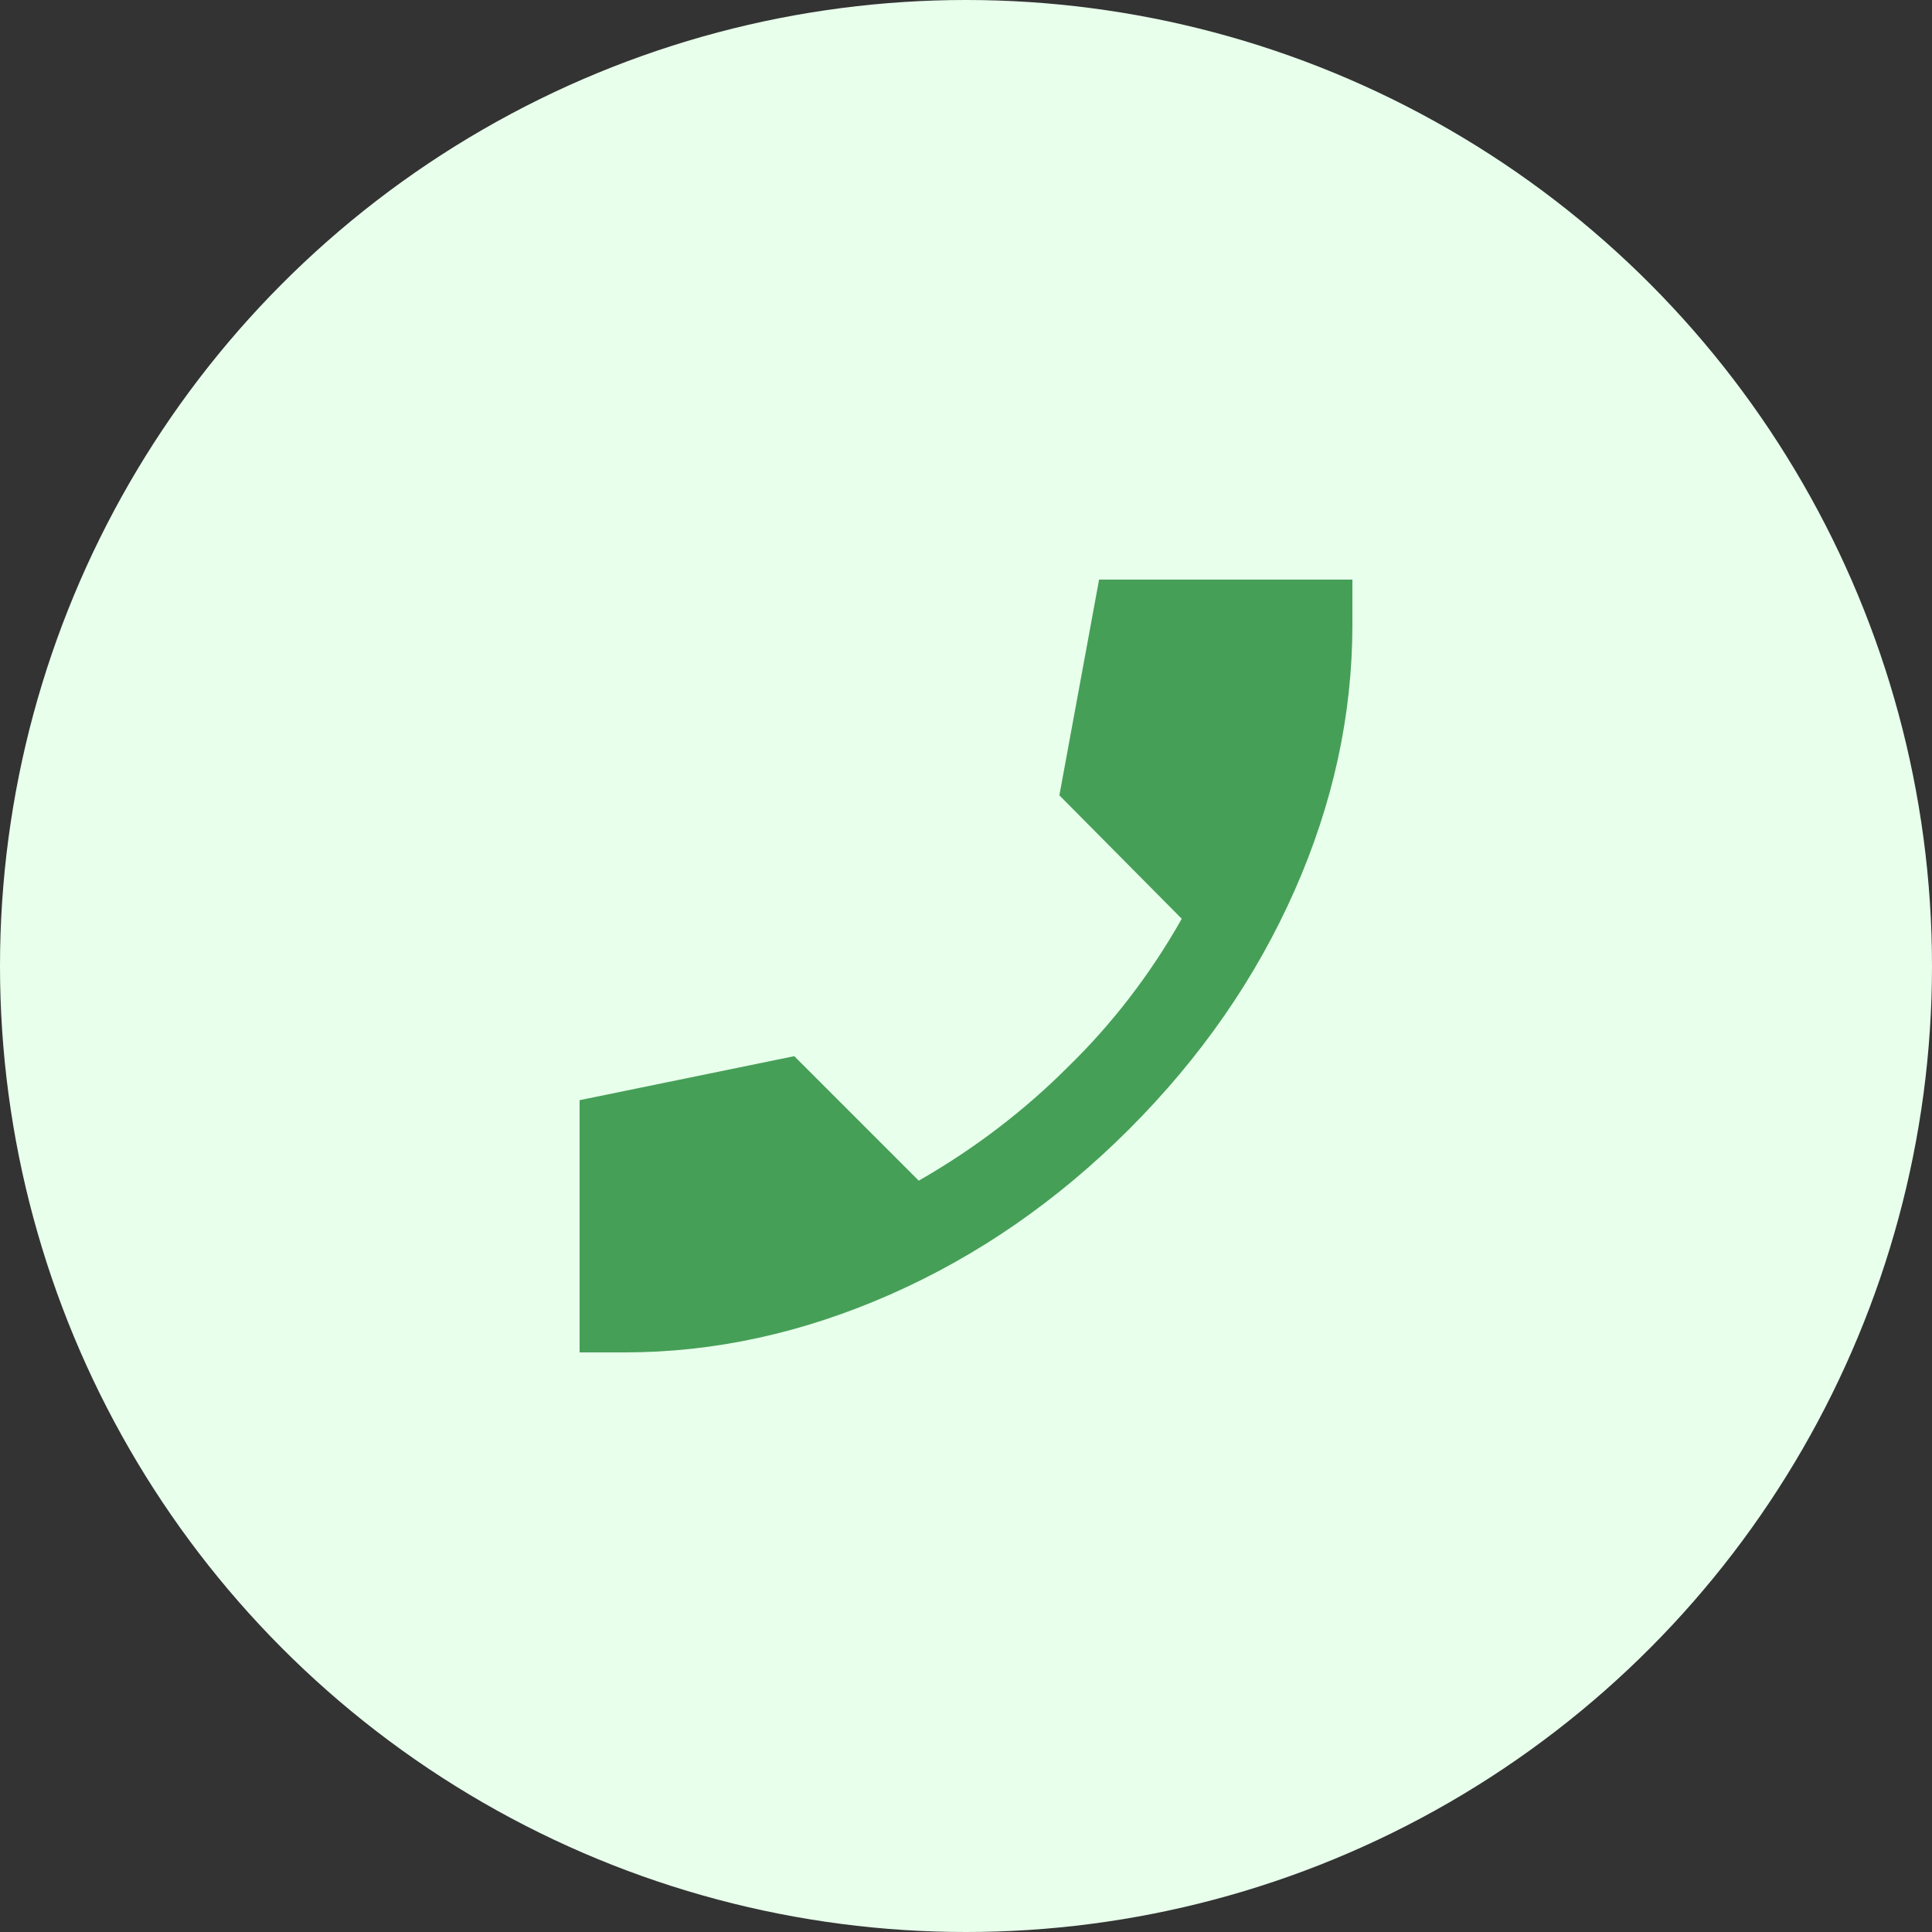
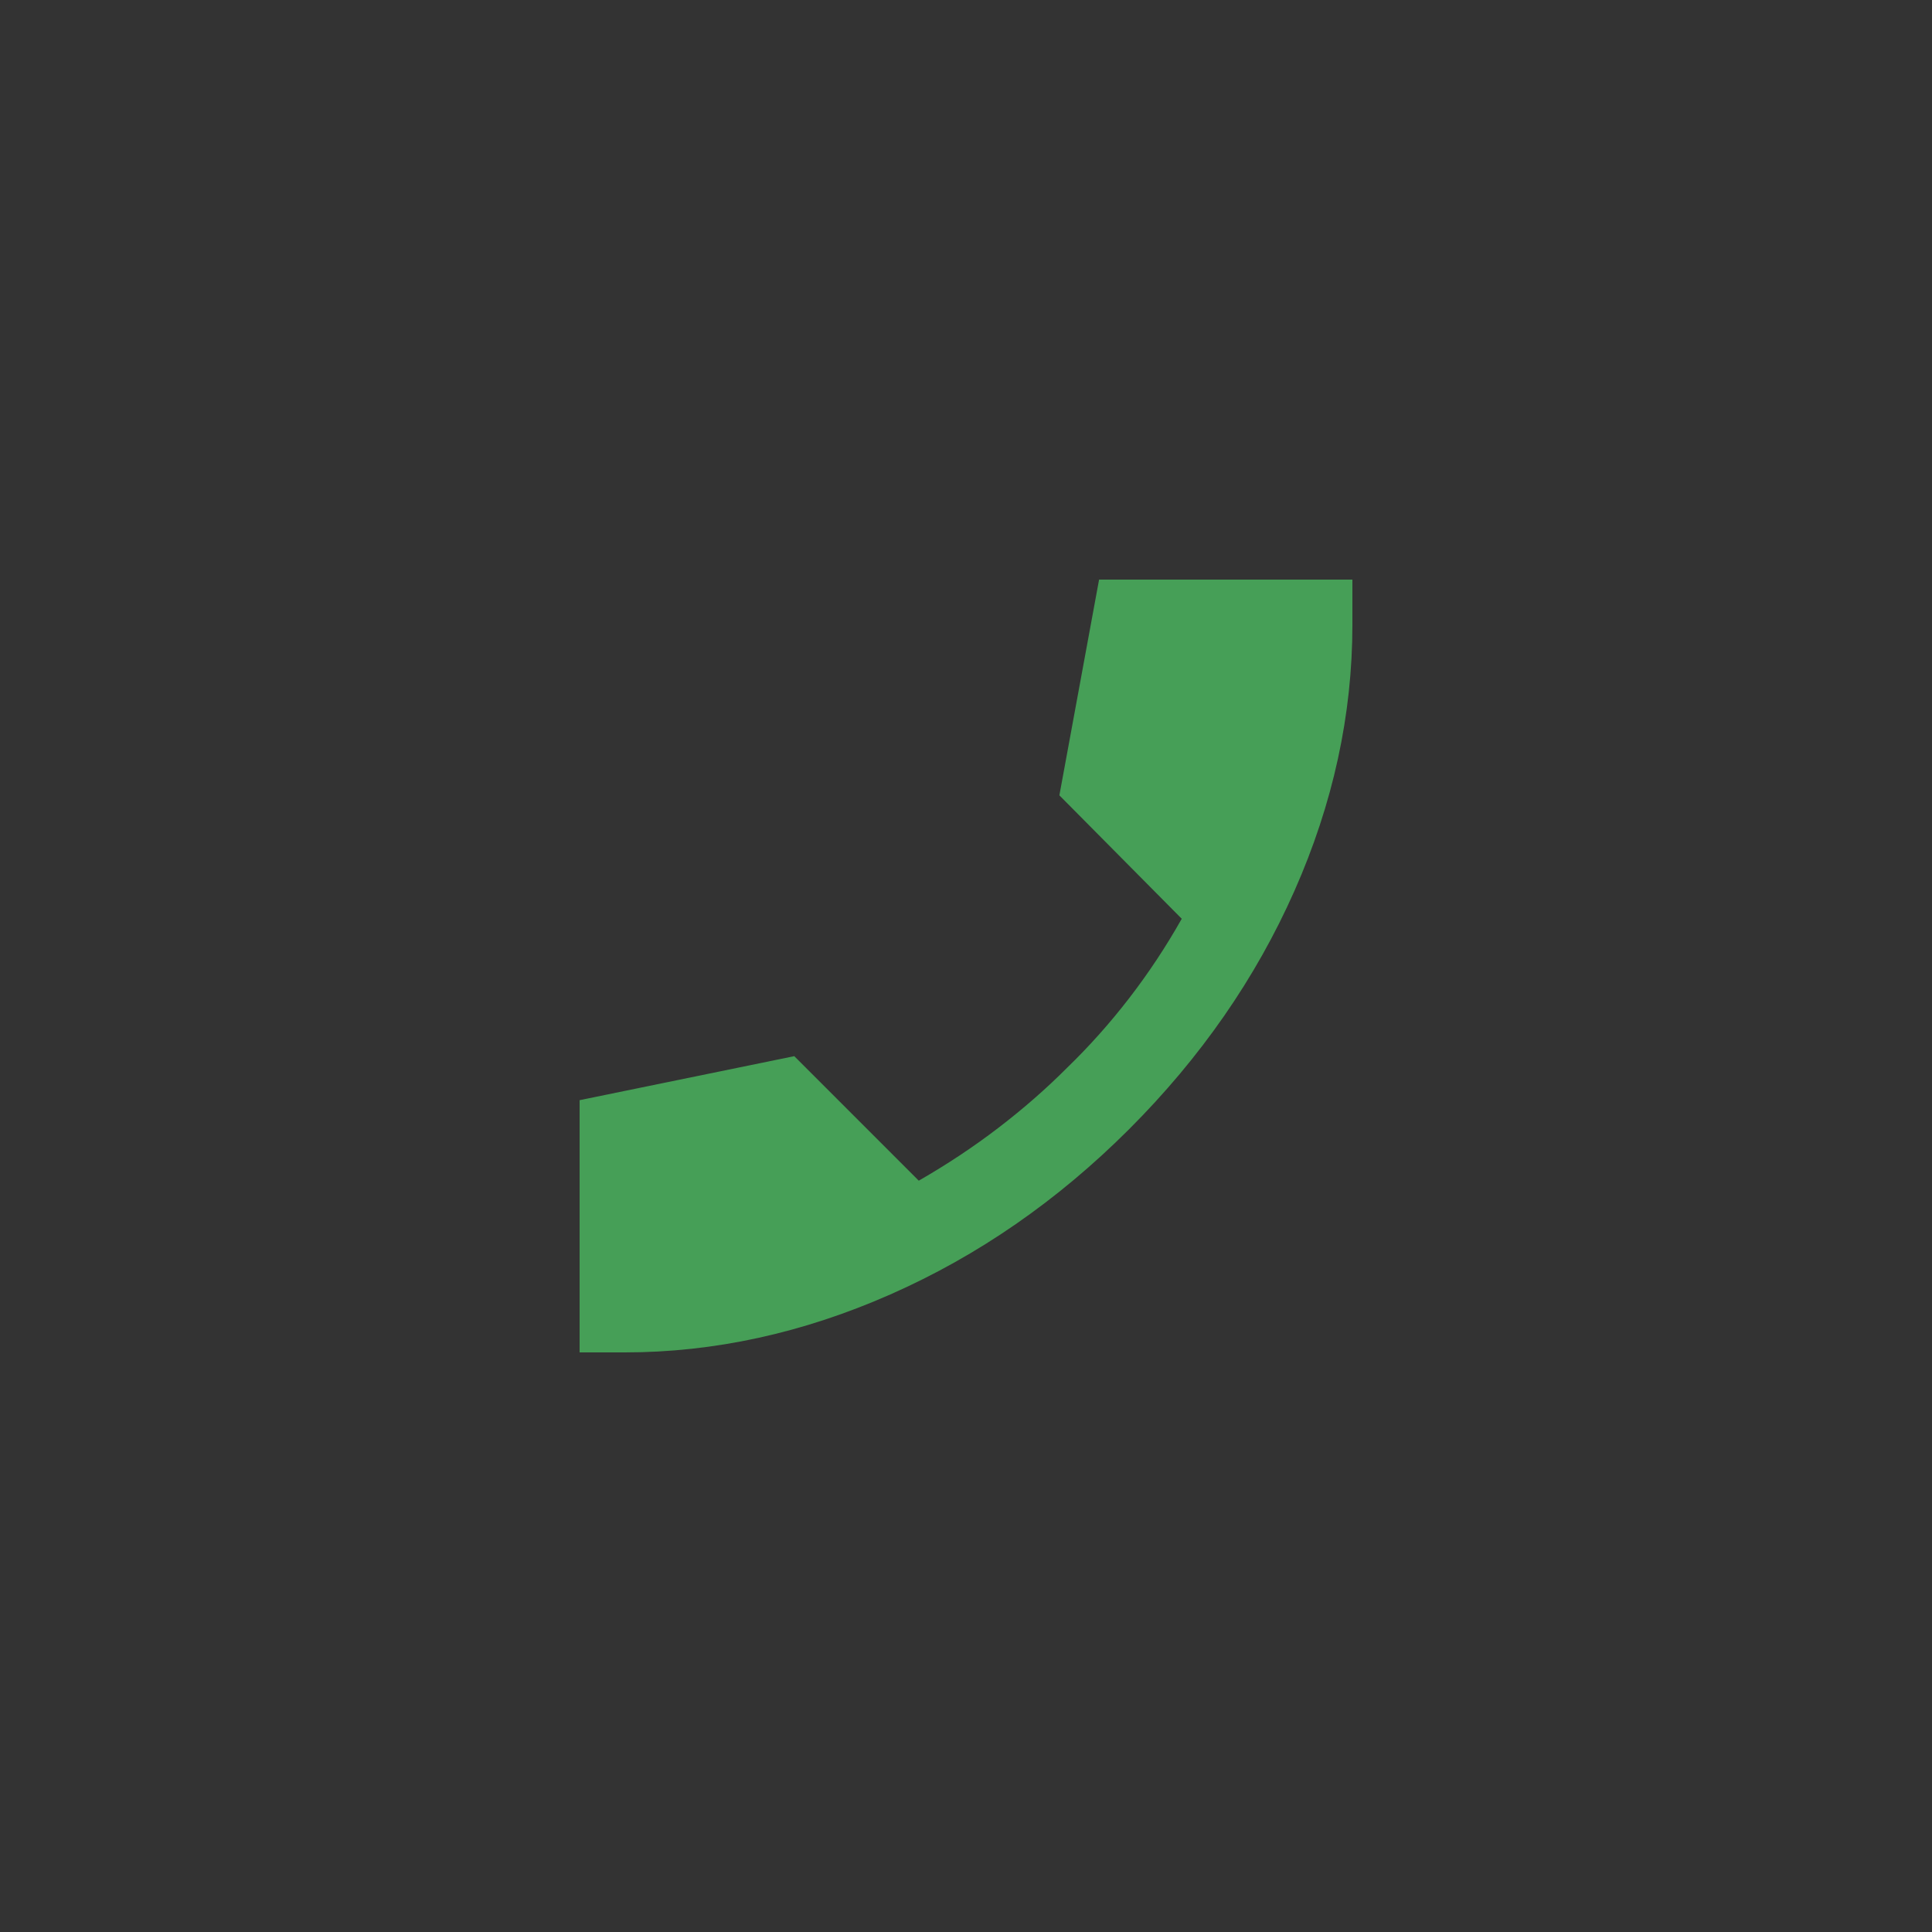
<svg xmlns="http://www.w3.org/2000/svg" width="60" height="60" viewBox="0 0 60 60" fill="none">
  <rect x="0" y="0" width="60" height="60" fill="#333333" stroke="none" />
-   <circle cx="30" cy="30" r="30" fill="#E8FFEC" />
  <path d="M19.4 42H18V34.167L24.667 32.8L28.533 36.667C29.422 36.156 30.25 35.606 31.017 35.017C31.784 34.429 32.49 33.812 33.133 33.167C33.822 32.5 34.467 31.778 35.067 31C35.667 30.222 36.211 29.4 36.7 28.533L32.9 24.7L34.133 18H42V19.4C42 22.2 41.4 24.956 40.2 27.667C39 30.378 37.289 32.844 35.067 35.067C32.844 37.289 30.372 39 27.651 40.2C24.929 41.4 22.179 42 19.4 42Z" fill="#469F57" />
</svg>